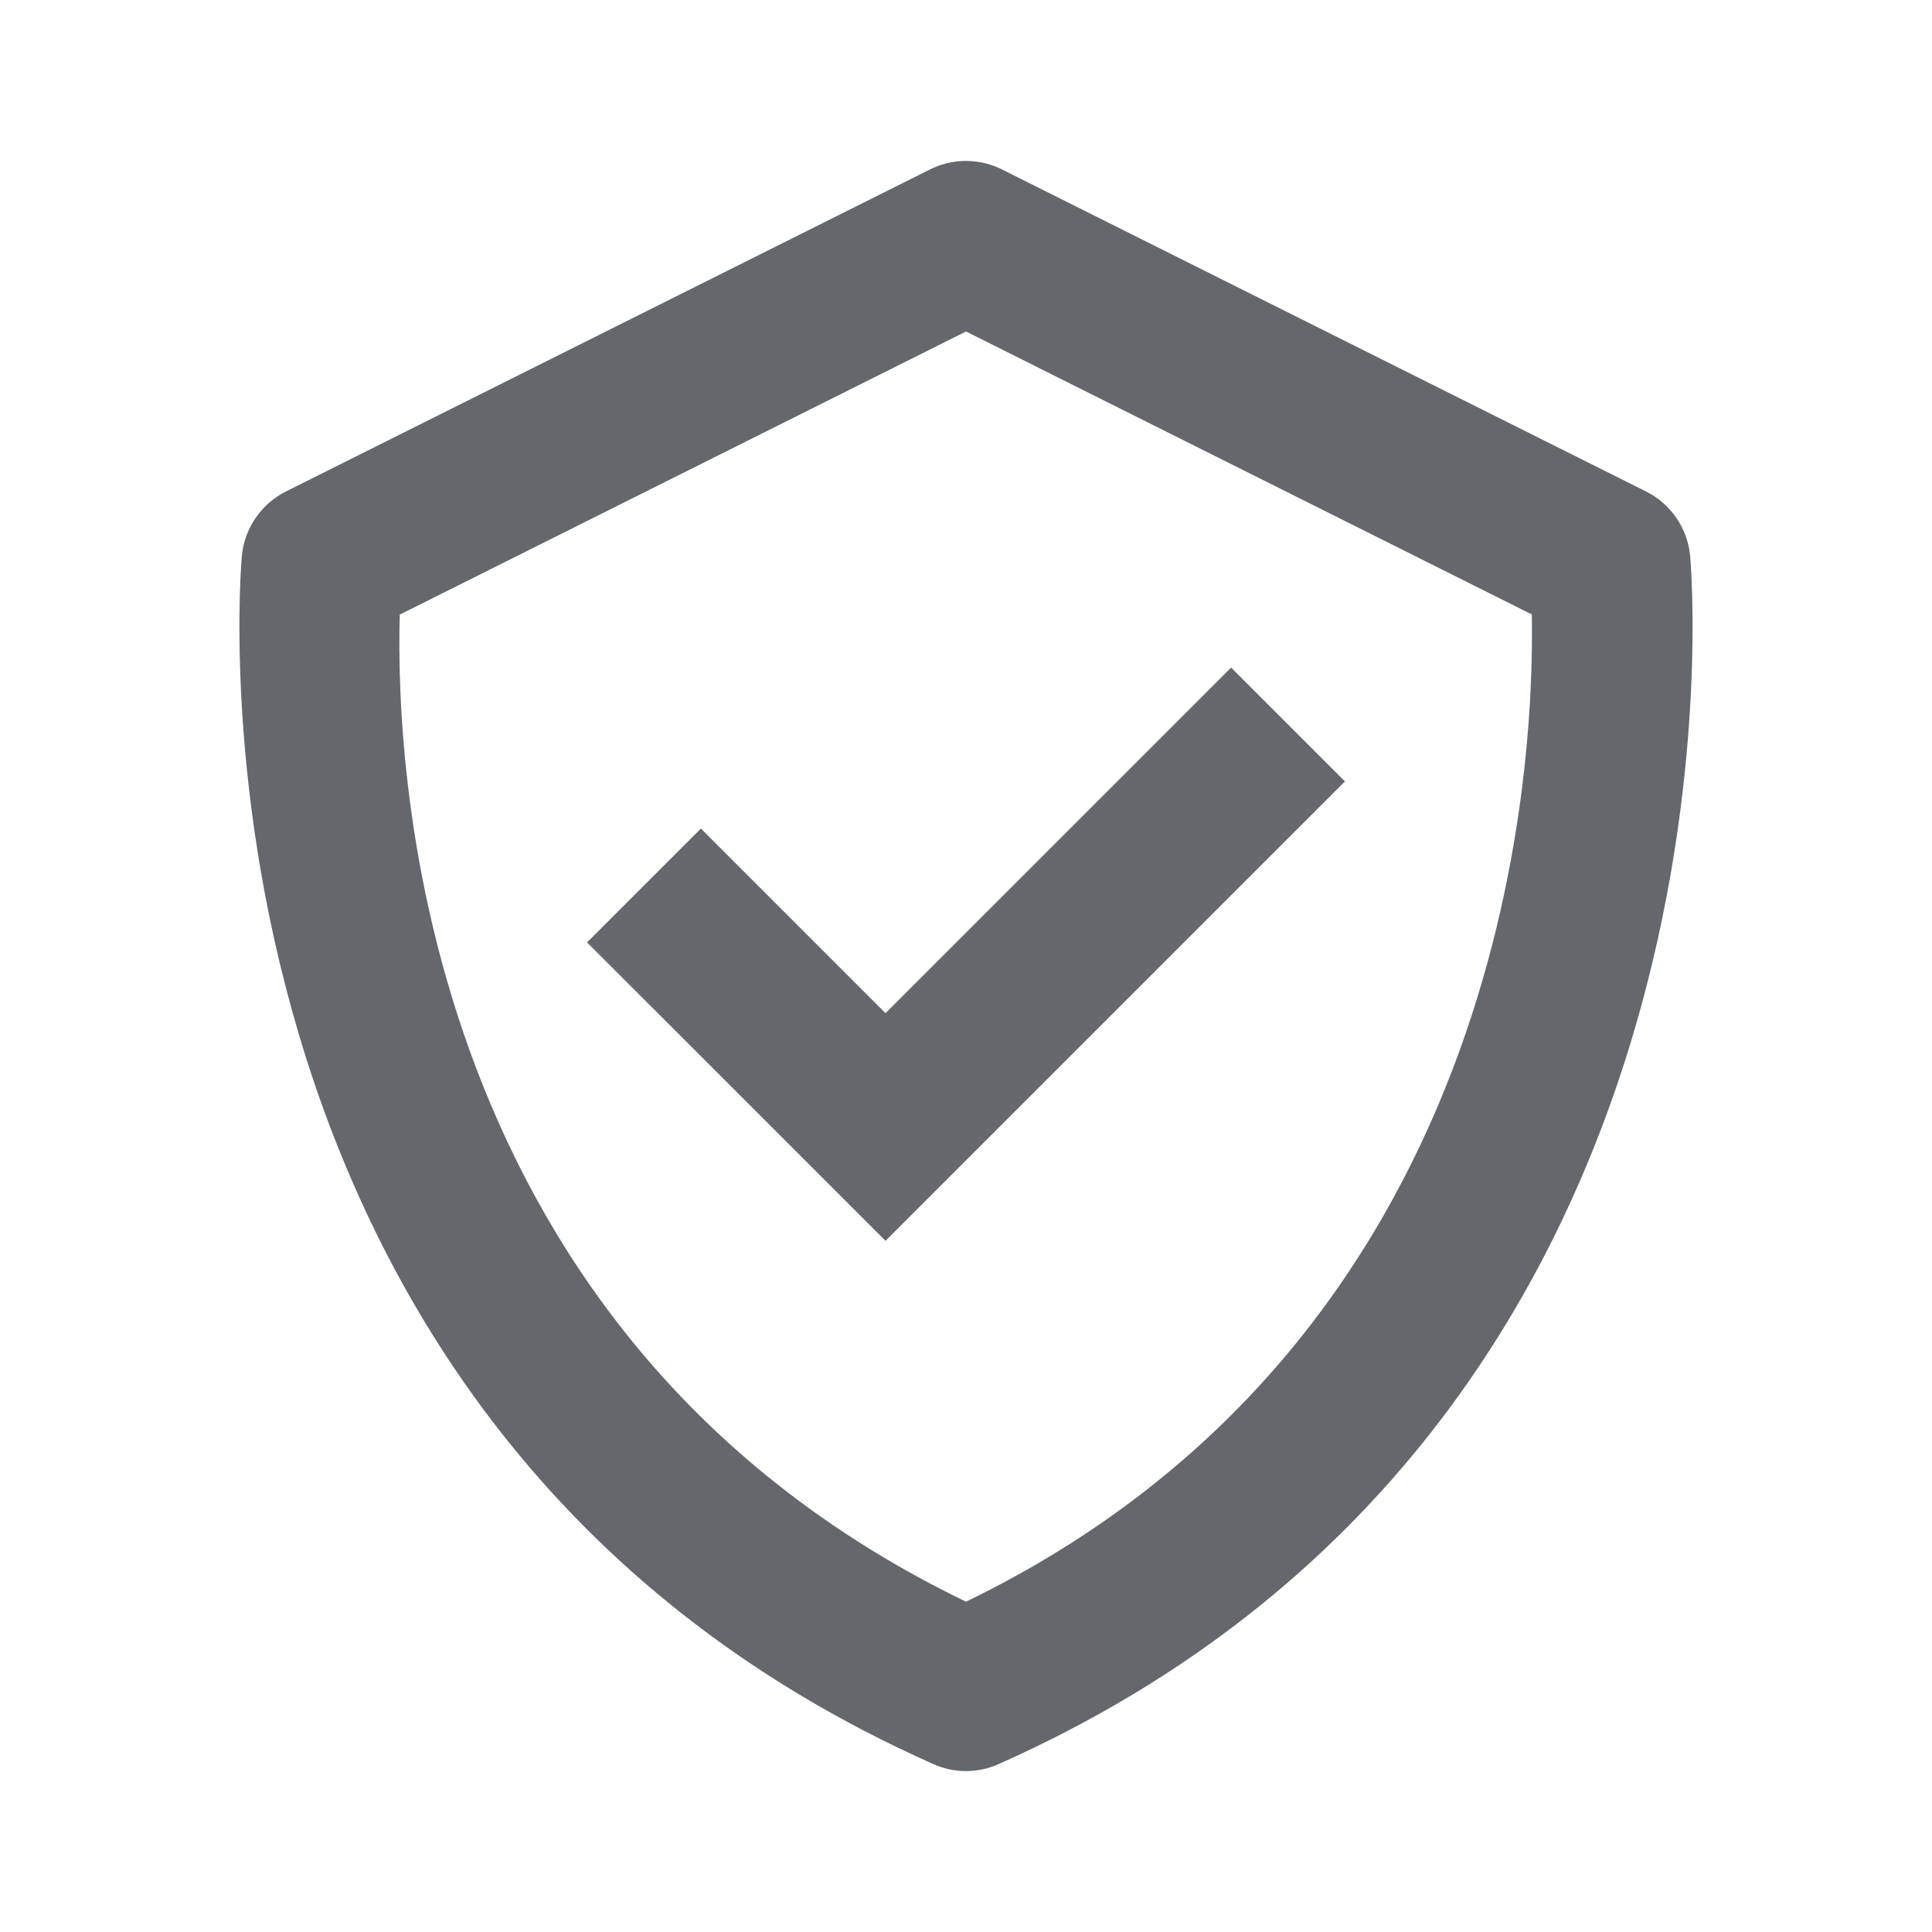
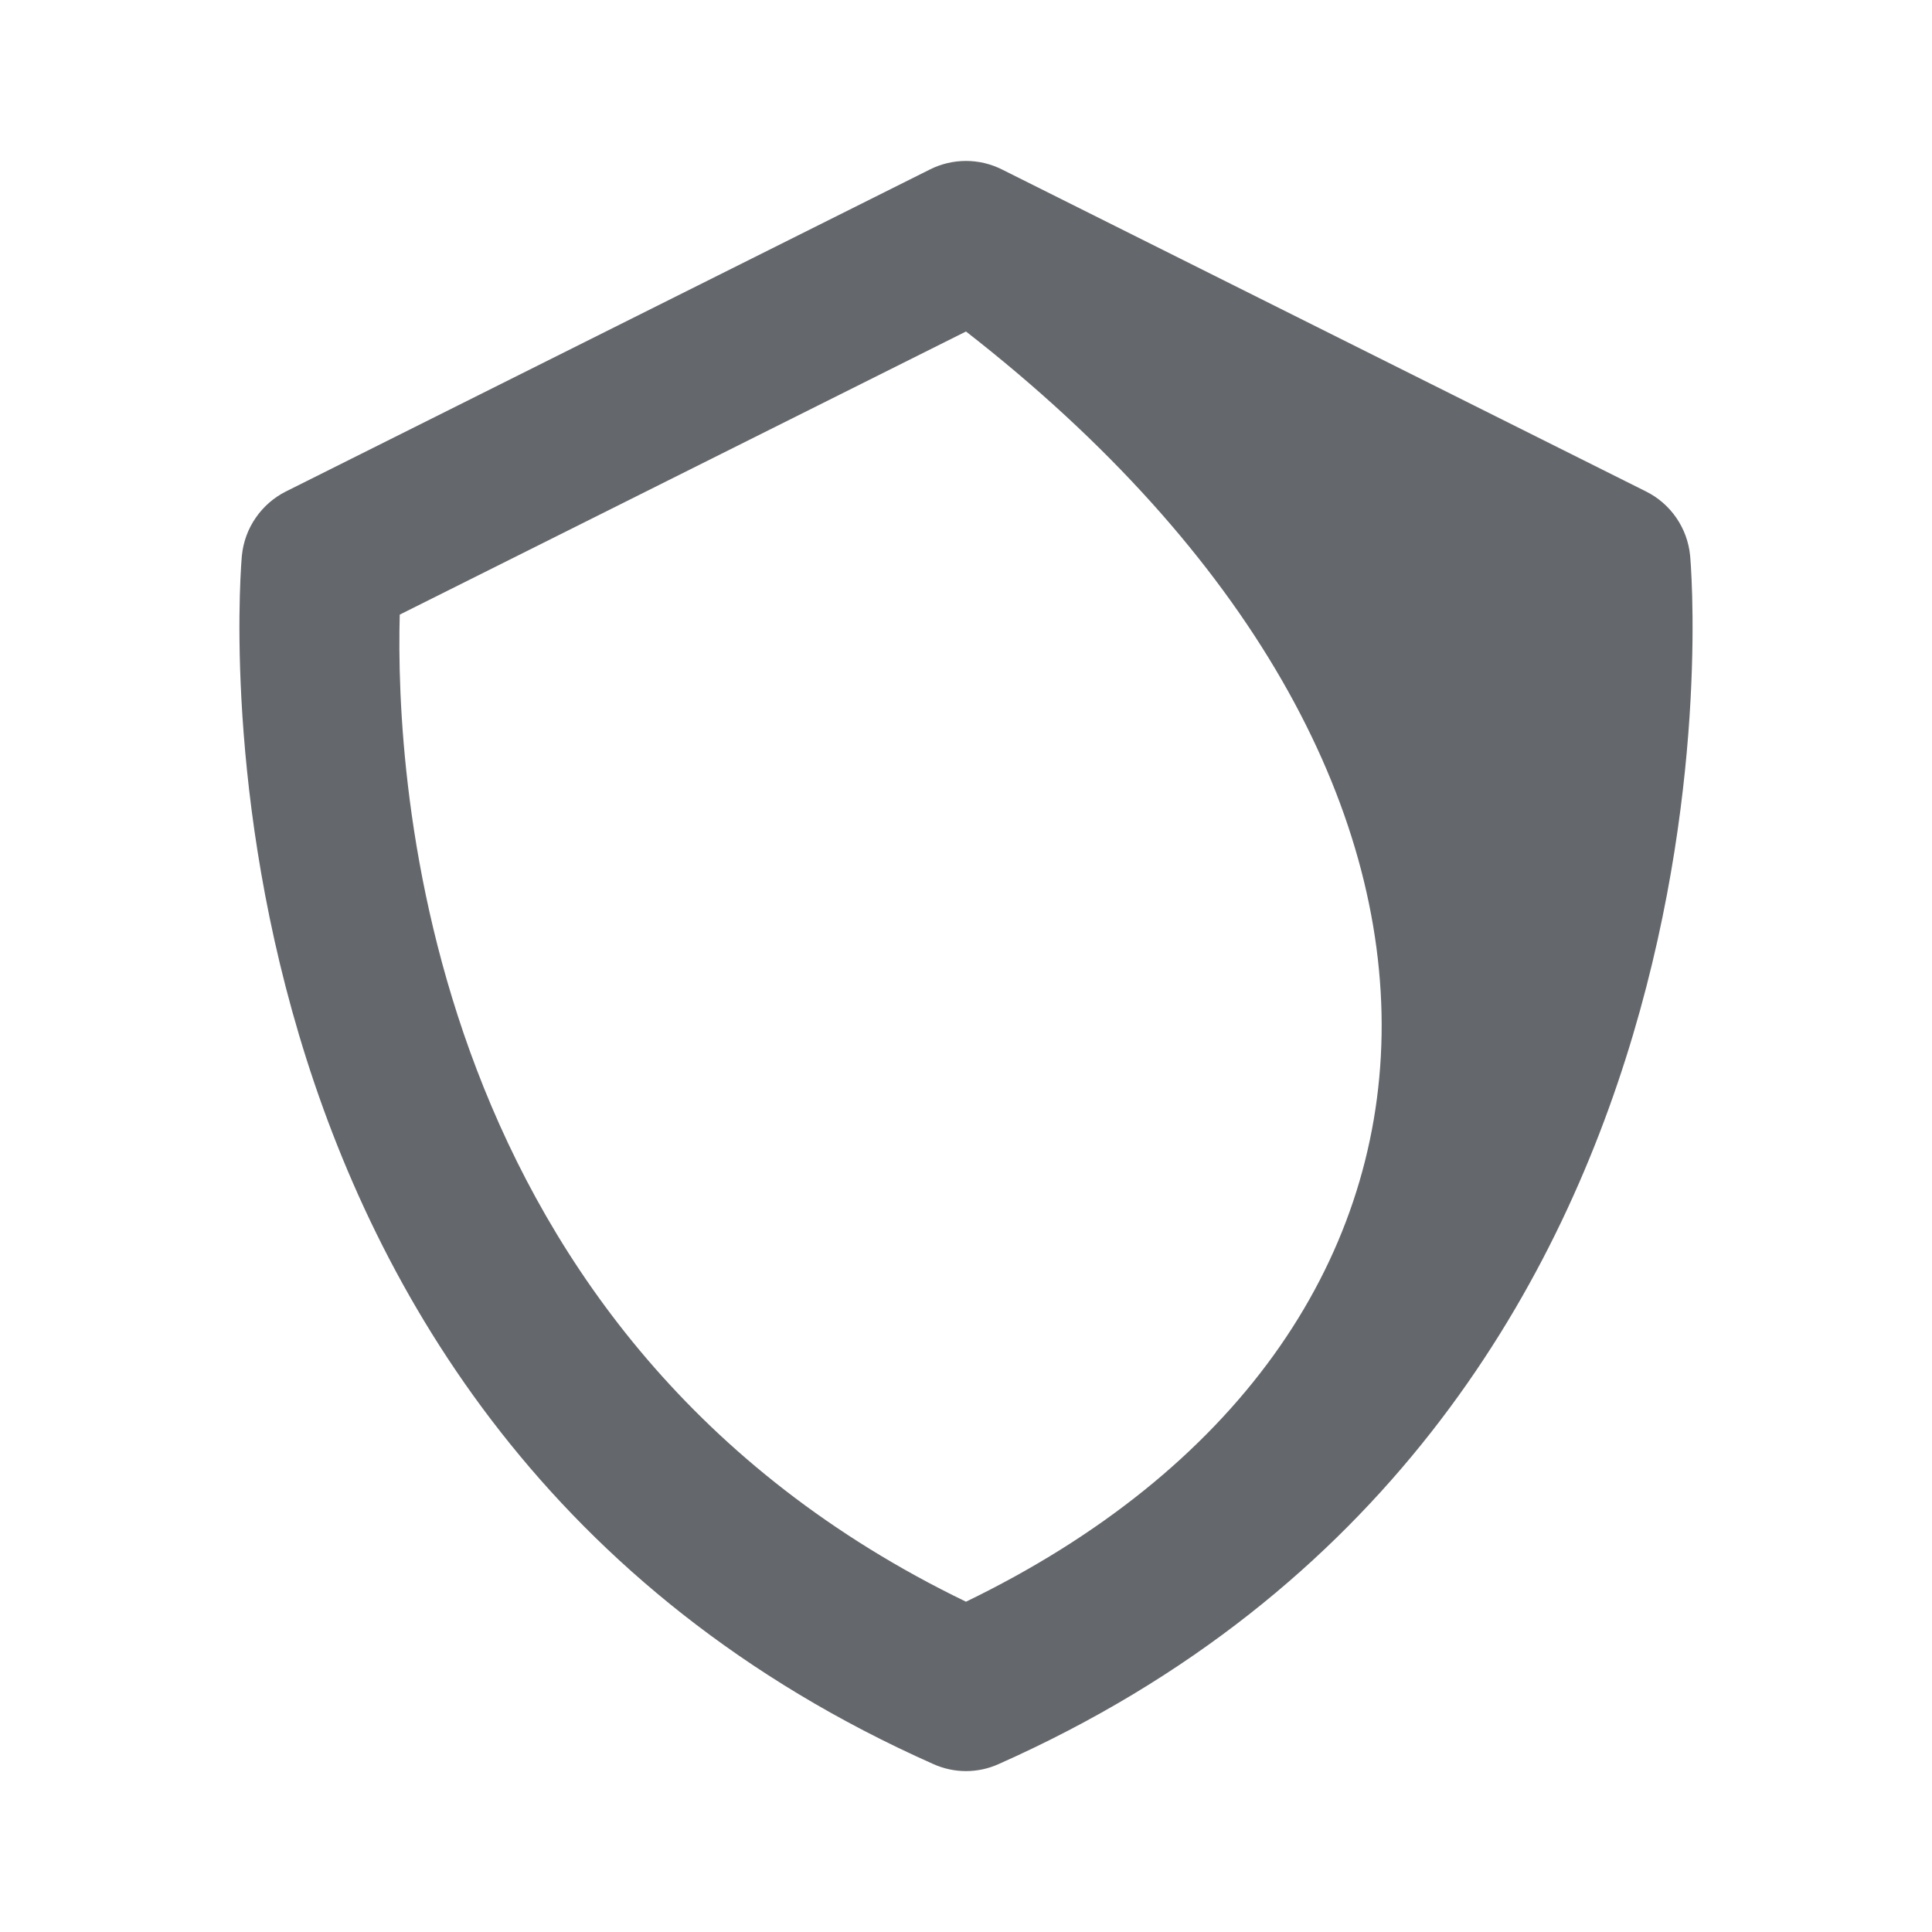
<svg xmlns="http://www.w3.org/2000/svg" width="53" height="53" viewBox="0 0 53 53" fill="none">
-   <path d="M46.364 15.238C46.327 14.866 46.197 14.511 45.985 14.204C45.774 13.896 45.487 13.648 45.154 13.482L27.487 4.649C27.18 4.495 26.842 4.415 26.499 4.415C26.156 4.415 25.817 4.495 25.511 4.649L7.844 13.482C7.511 13.649 7.226 13.898 7.015 14.205C6.803 14.511 6.673 14.867 6.636 15.238C6.612 15.474 4.514 39.015 25.603 48.393C25.885 48.52 26.191 48.586 26.5 48.586C26.809 48.586 27.115 48.52 27.396 48.393C48.486 39.015 46.388 15.476 46.364 15.238ZM26.5 43.939C11.552 36.714 10.845 21.293 10.966 16.861L26.5 9.094L42.022 16.856C42.104 21.248 41.298 36.771 26.5 43.939Z" fill="#64676B" />
-   <path d="M24.292 27.794L19.228 22.73L16.105 25.853L24.292 34.039L36.895 21.436L33.772 18.314L24.292 27.794Z" fill="#64676B" />
+   <path d="M46.364 15.238C46.327 14.866 46.197 14.511 45.985 14.204C45.774 13.896 45.487 13.648 45.154 13.482L27.487 4.649C27.18 4.495 26.842 4.415 26.499 4.415C26.156 4.415 25.817 4.495 25.511 4.649L7.844 13.482C7.511 13.649 7.226 13.898 7.015 14.205C6.803 14.511 6.673 14.867 6.636 15.238C6.612 15.474 4.514 39.015 25.603 48.393C25.885 48.52 26.191 48.586 26.5 48.586C26.809 48.586 27.115 48.52 27.396 48.393C48.486 39.015 46.388 15.476 46.364 15.238ZM26.5 43.939C11.552 36.714 10.845 21.293 10.966 16.861L26.5 9.094C42.104 21.248 41.298 36.771 26.5 43.939Z" fill="#64676B" />
</svg>